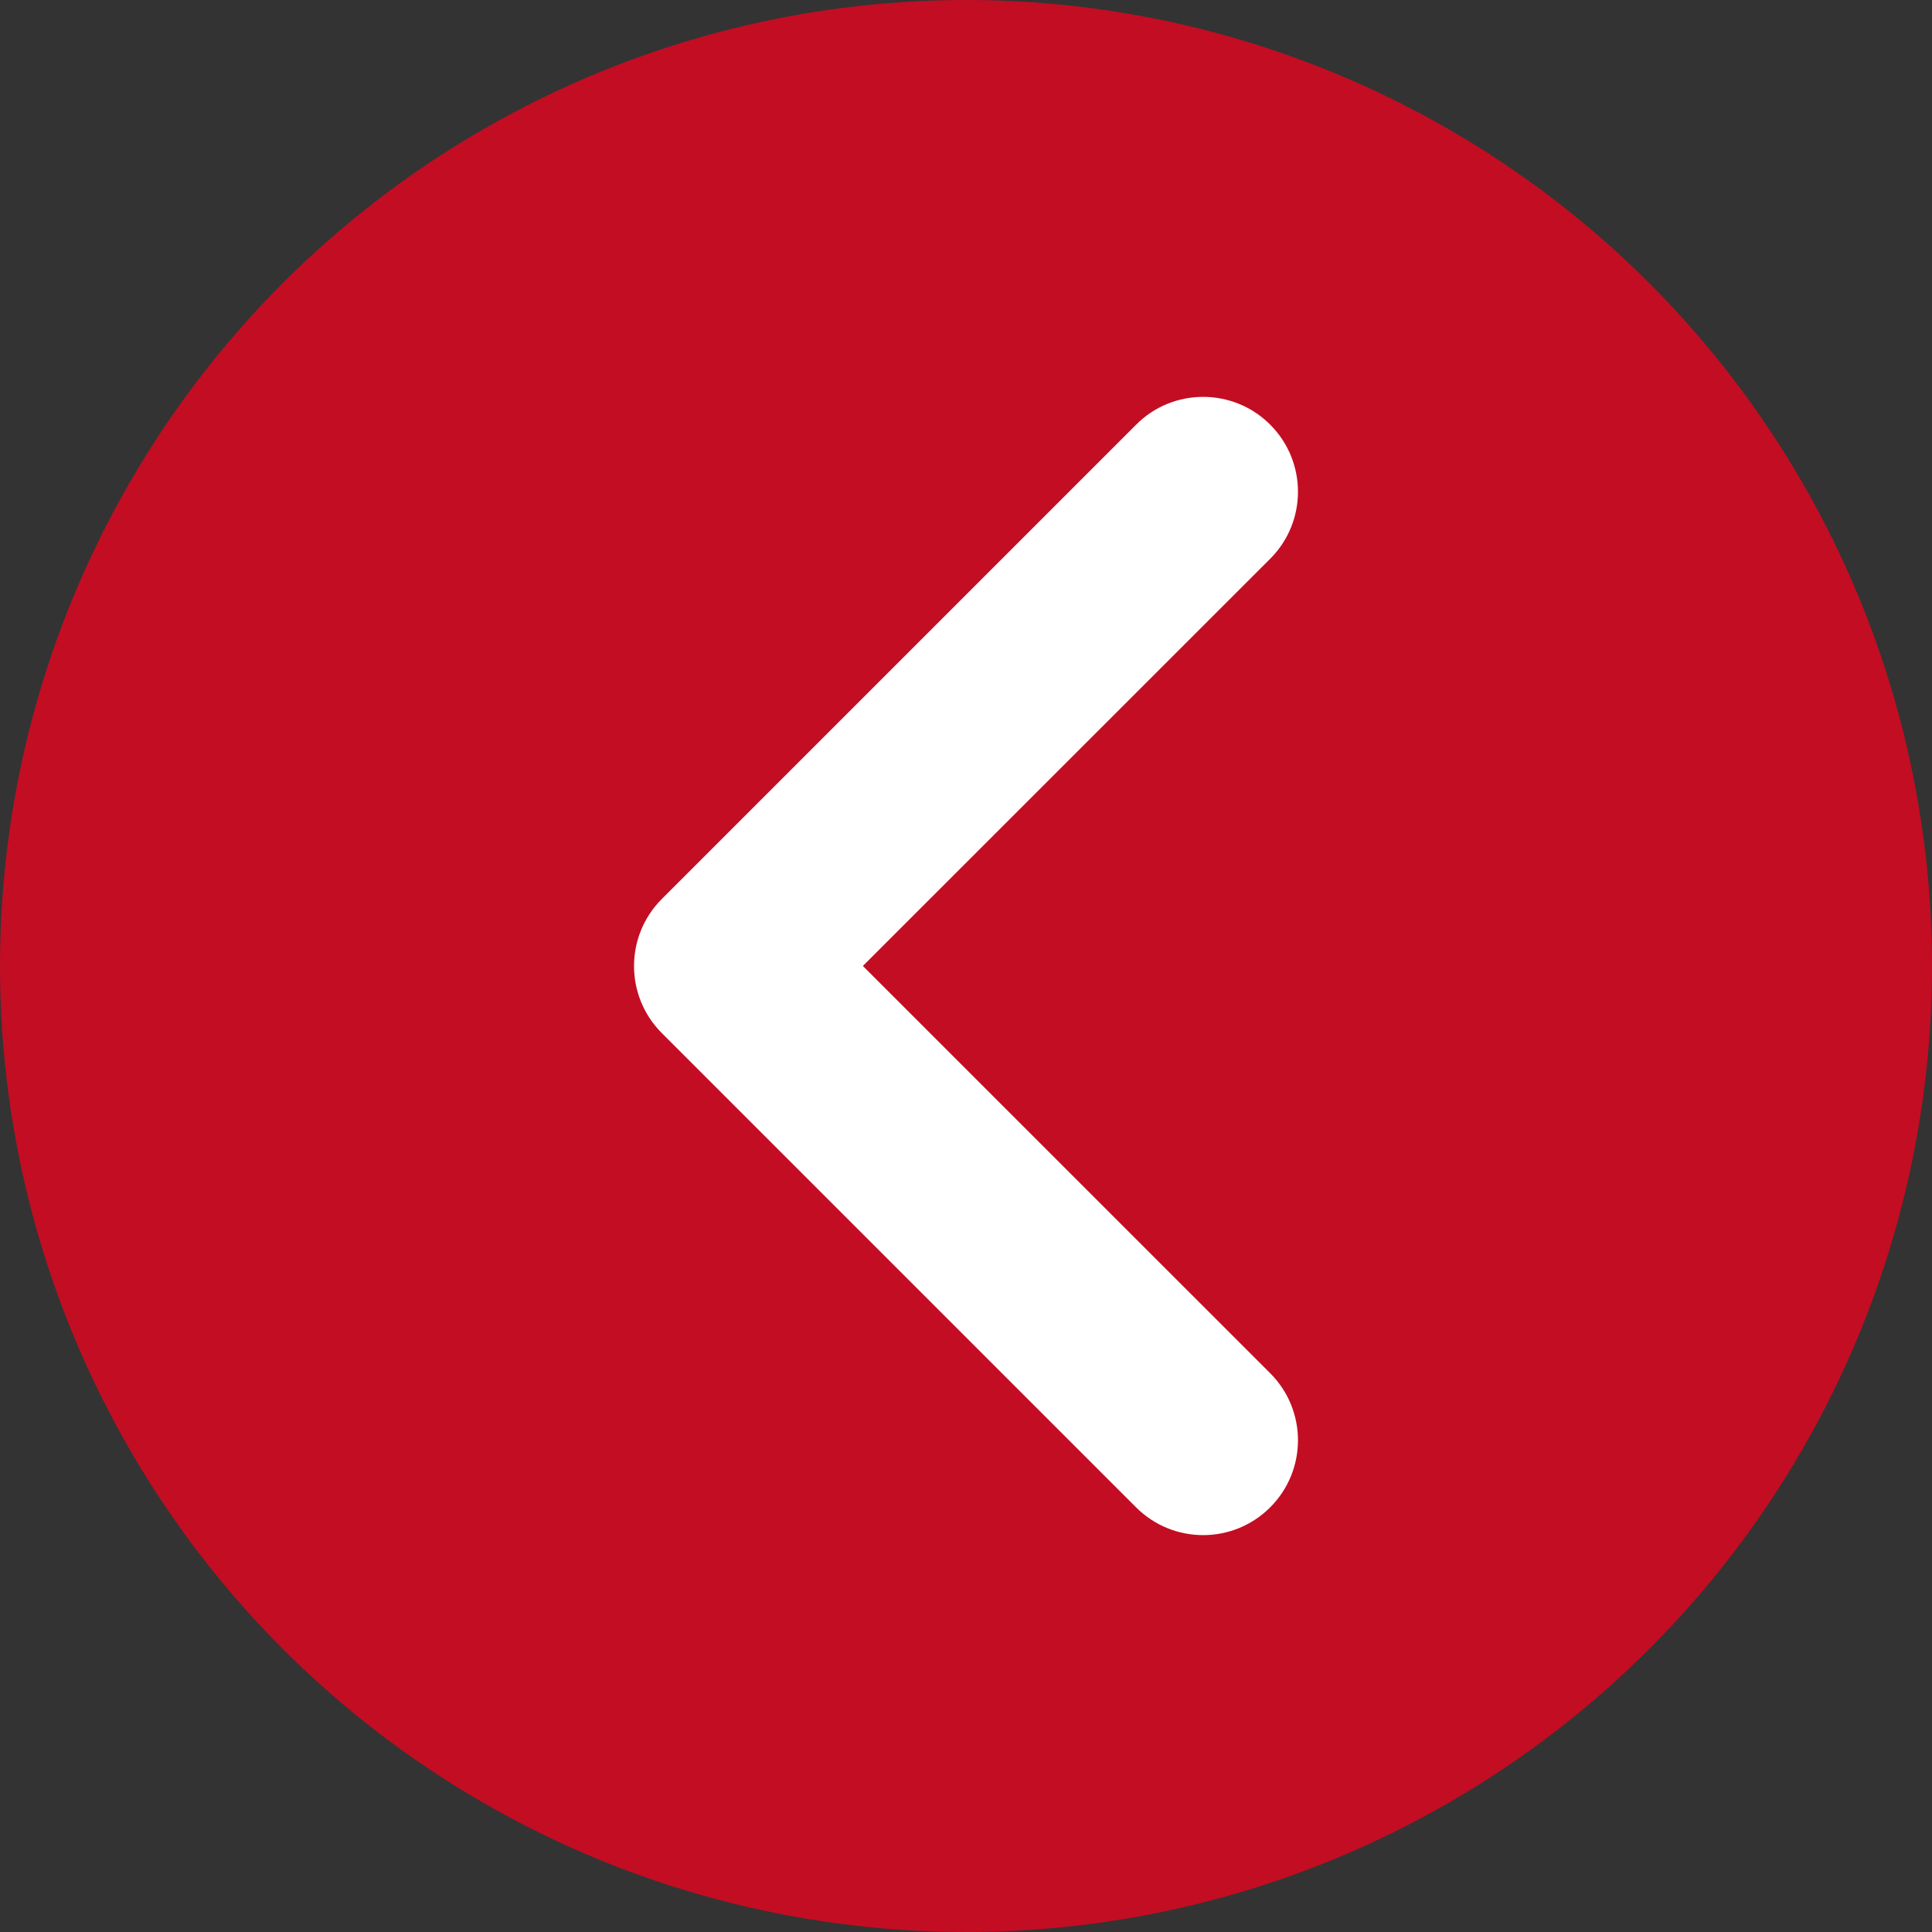
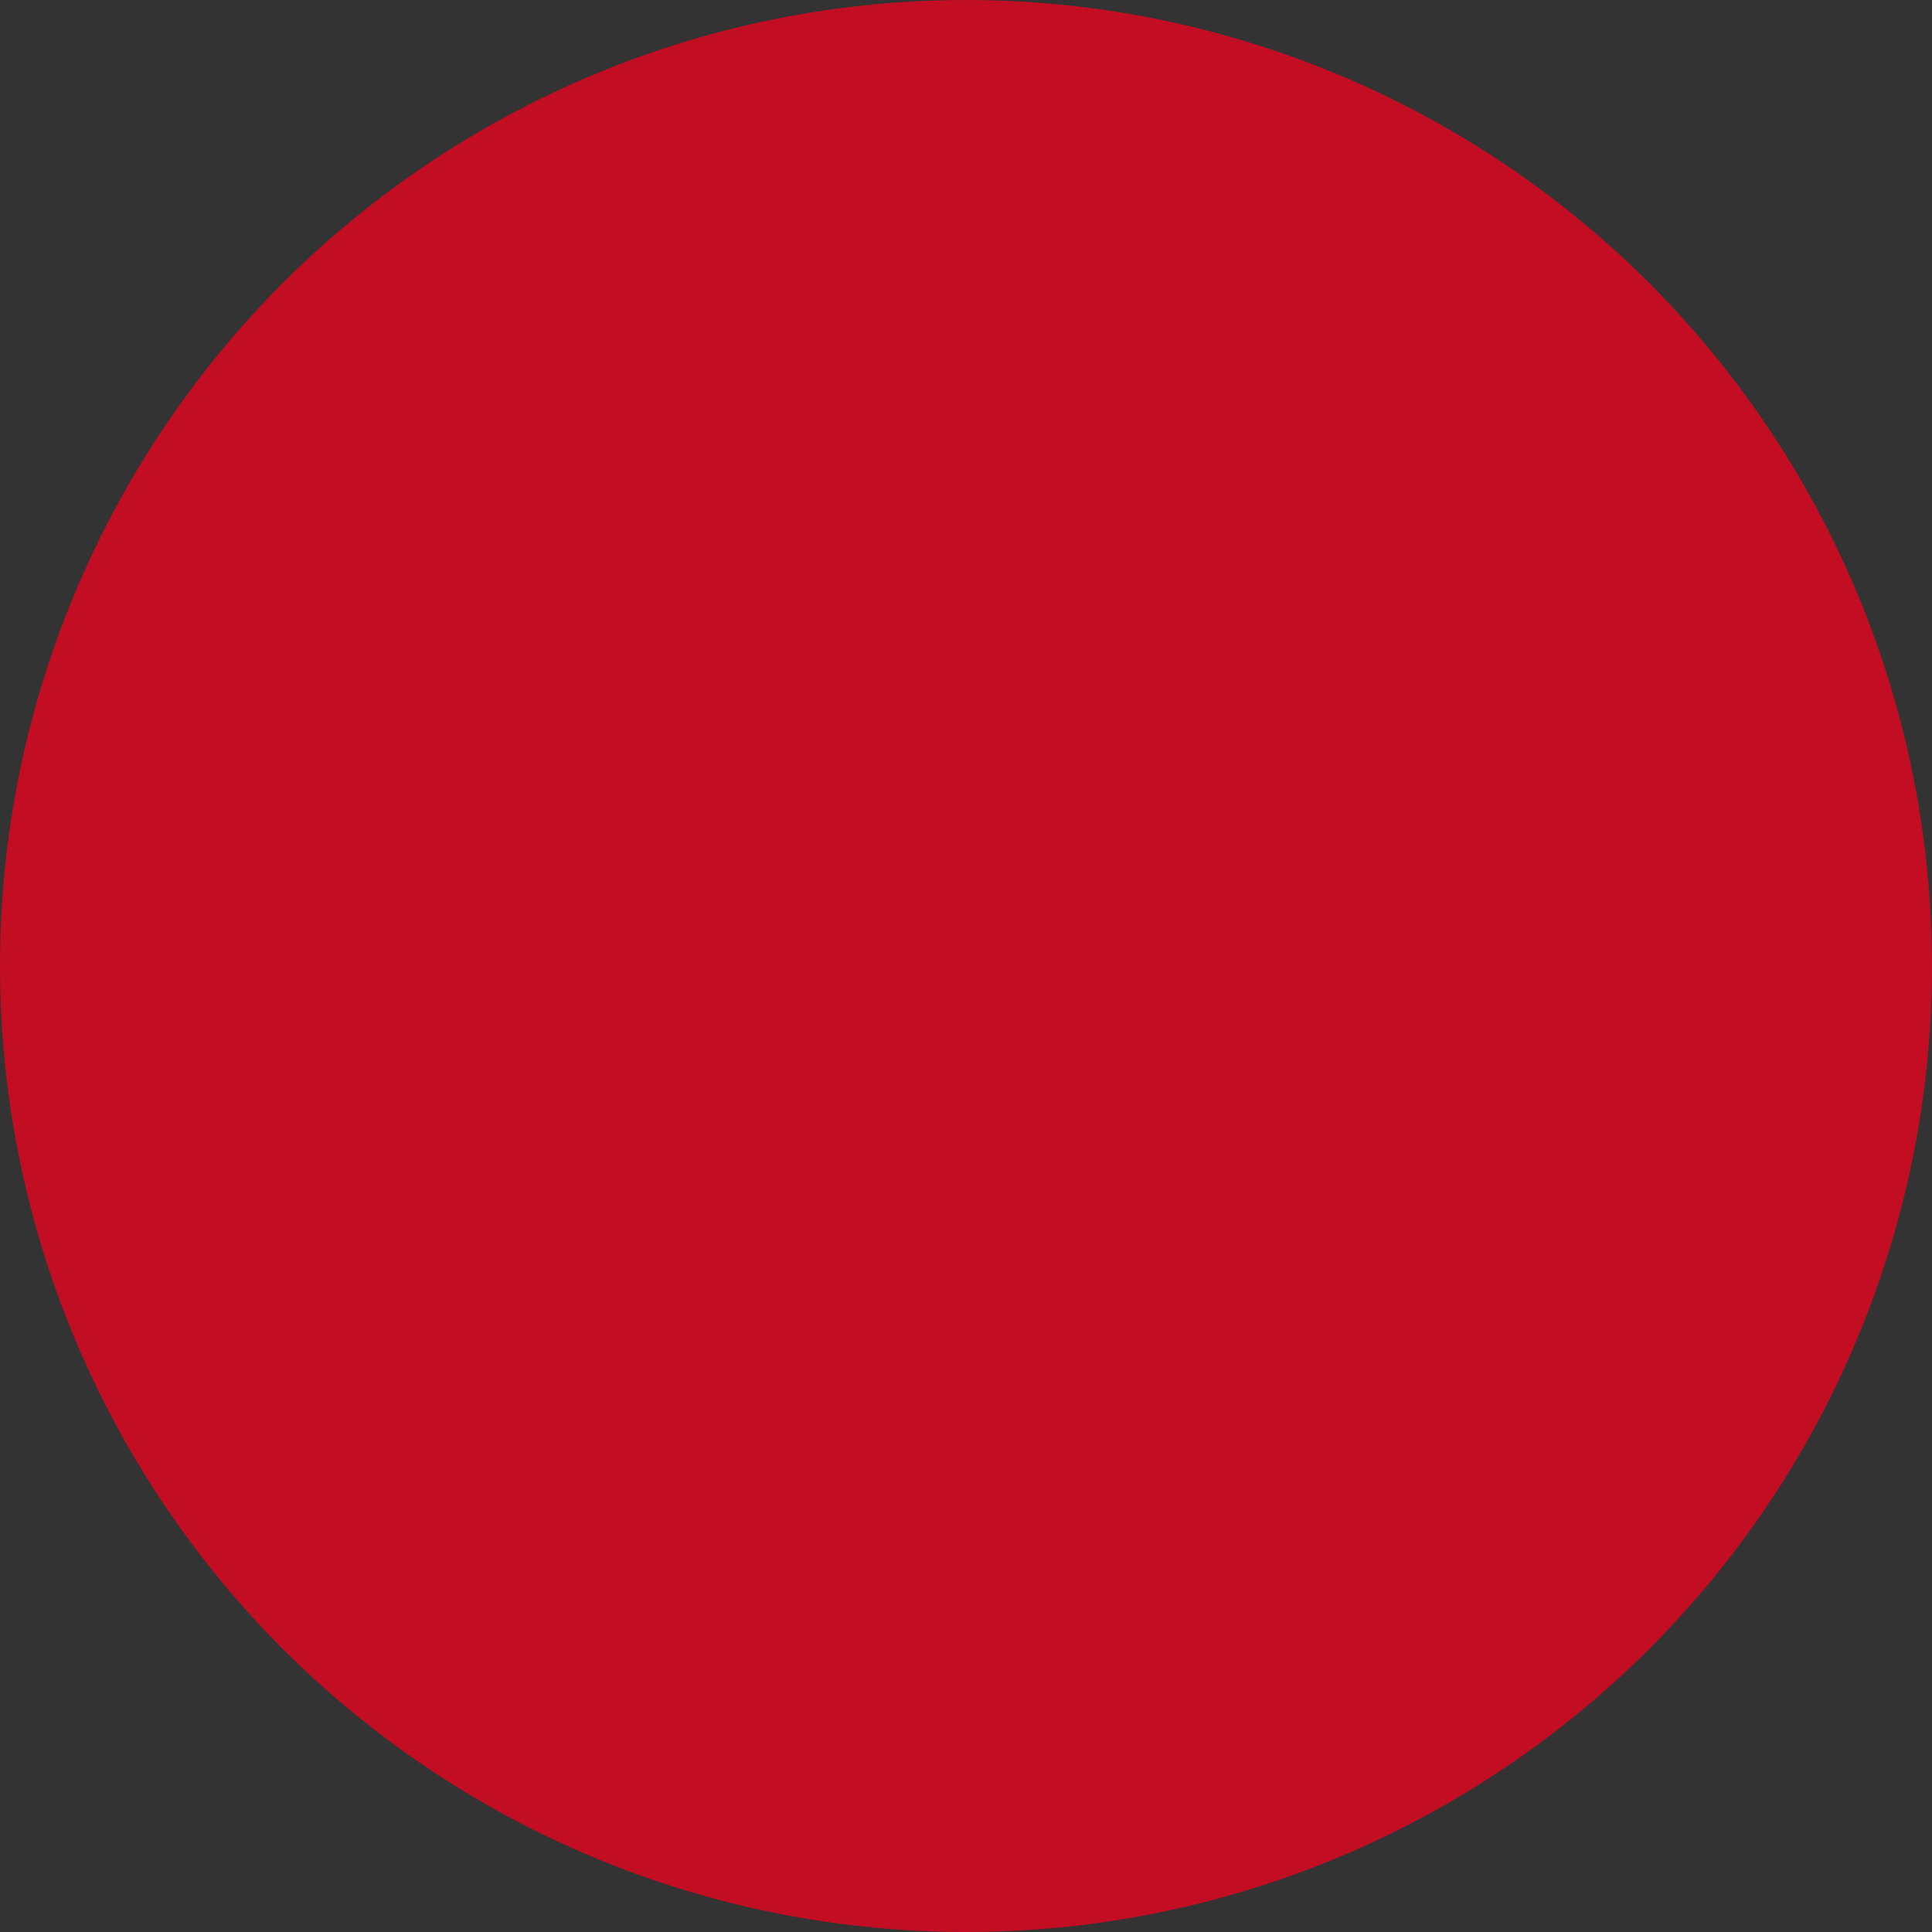
<svg xmlns="http://www.w3.org/2000/svg" id="_レイヤー_2" width="90.125mm" height="90.125mm" viewBox="0 0 255.472 255.472">
  <rect x="0" y="0" width="255.472" height="255.472" fill="#333333" stroke="none" />
  <defs>
    <style>.cls-1{fill:#fff;}.cls-2{fill:#c30d23;}</style>
  </defs>
  <g id="_レイヤー_1-2">
    <circle class="cls-2" cx="127.736" cy="127.736" r="127.736" />
-     <path class="cls-1" d="M159.093,52.479c3.209,0,6.42,1.225,8.866,3.674,4.899,4.899,4.899,12.836,0,17.735l-53.86,53.843,53.86,53.852c4.899,4.899,4.899,12.836,0,17.735-4.899,4.899-12.836,4.899-17.735,0l-62.71-62.71c-4.899-4.899-4.899-12.836,0-17.735l62.71-62.71c2.45-2.469,5.66-3.684,8.87-3.684Z" />
  </g>
</svg>